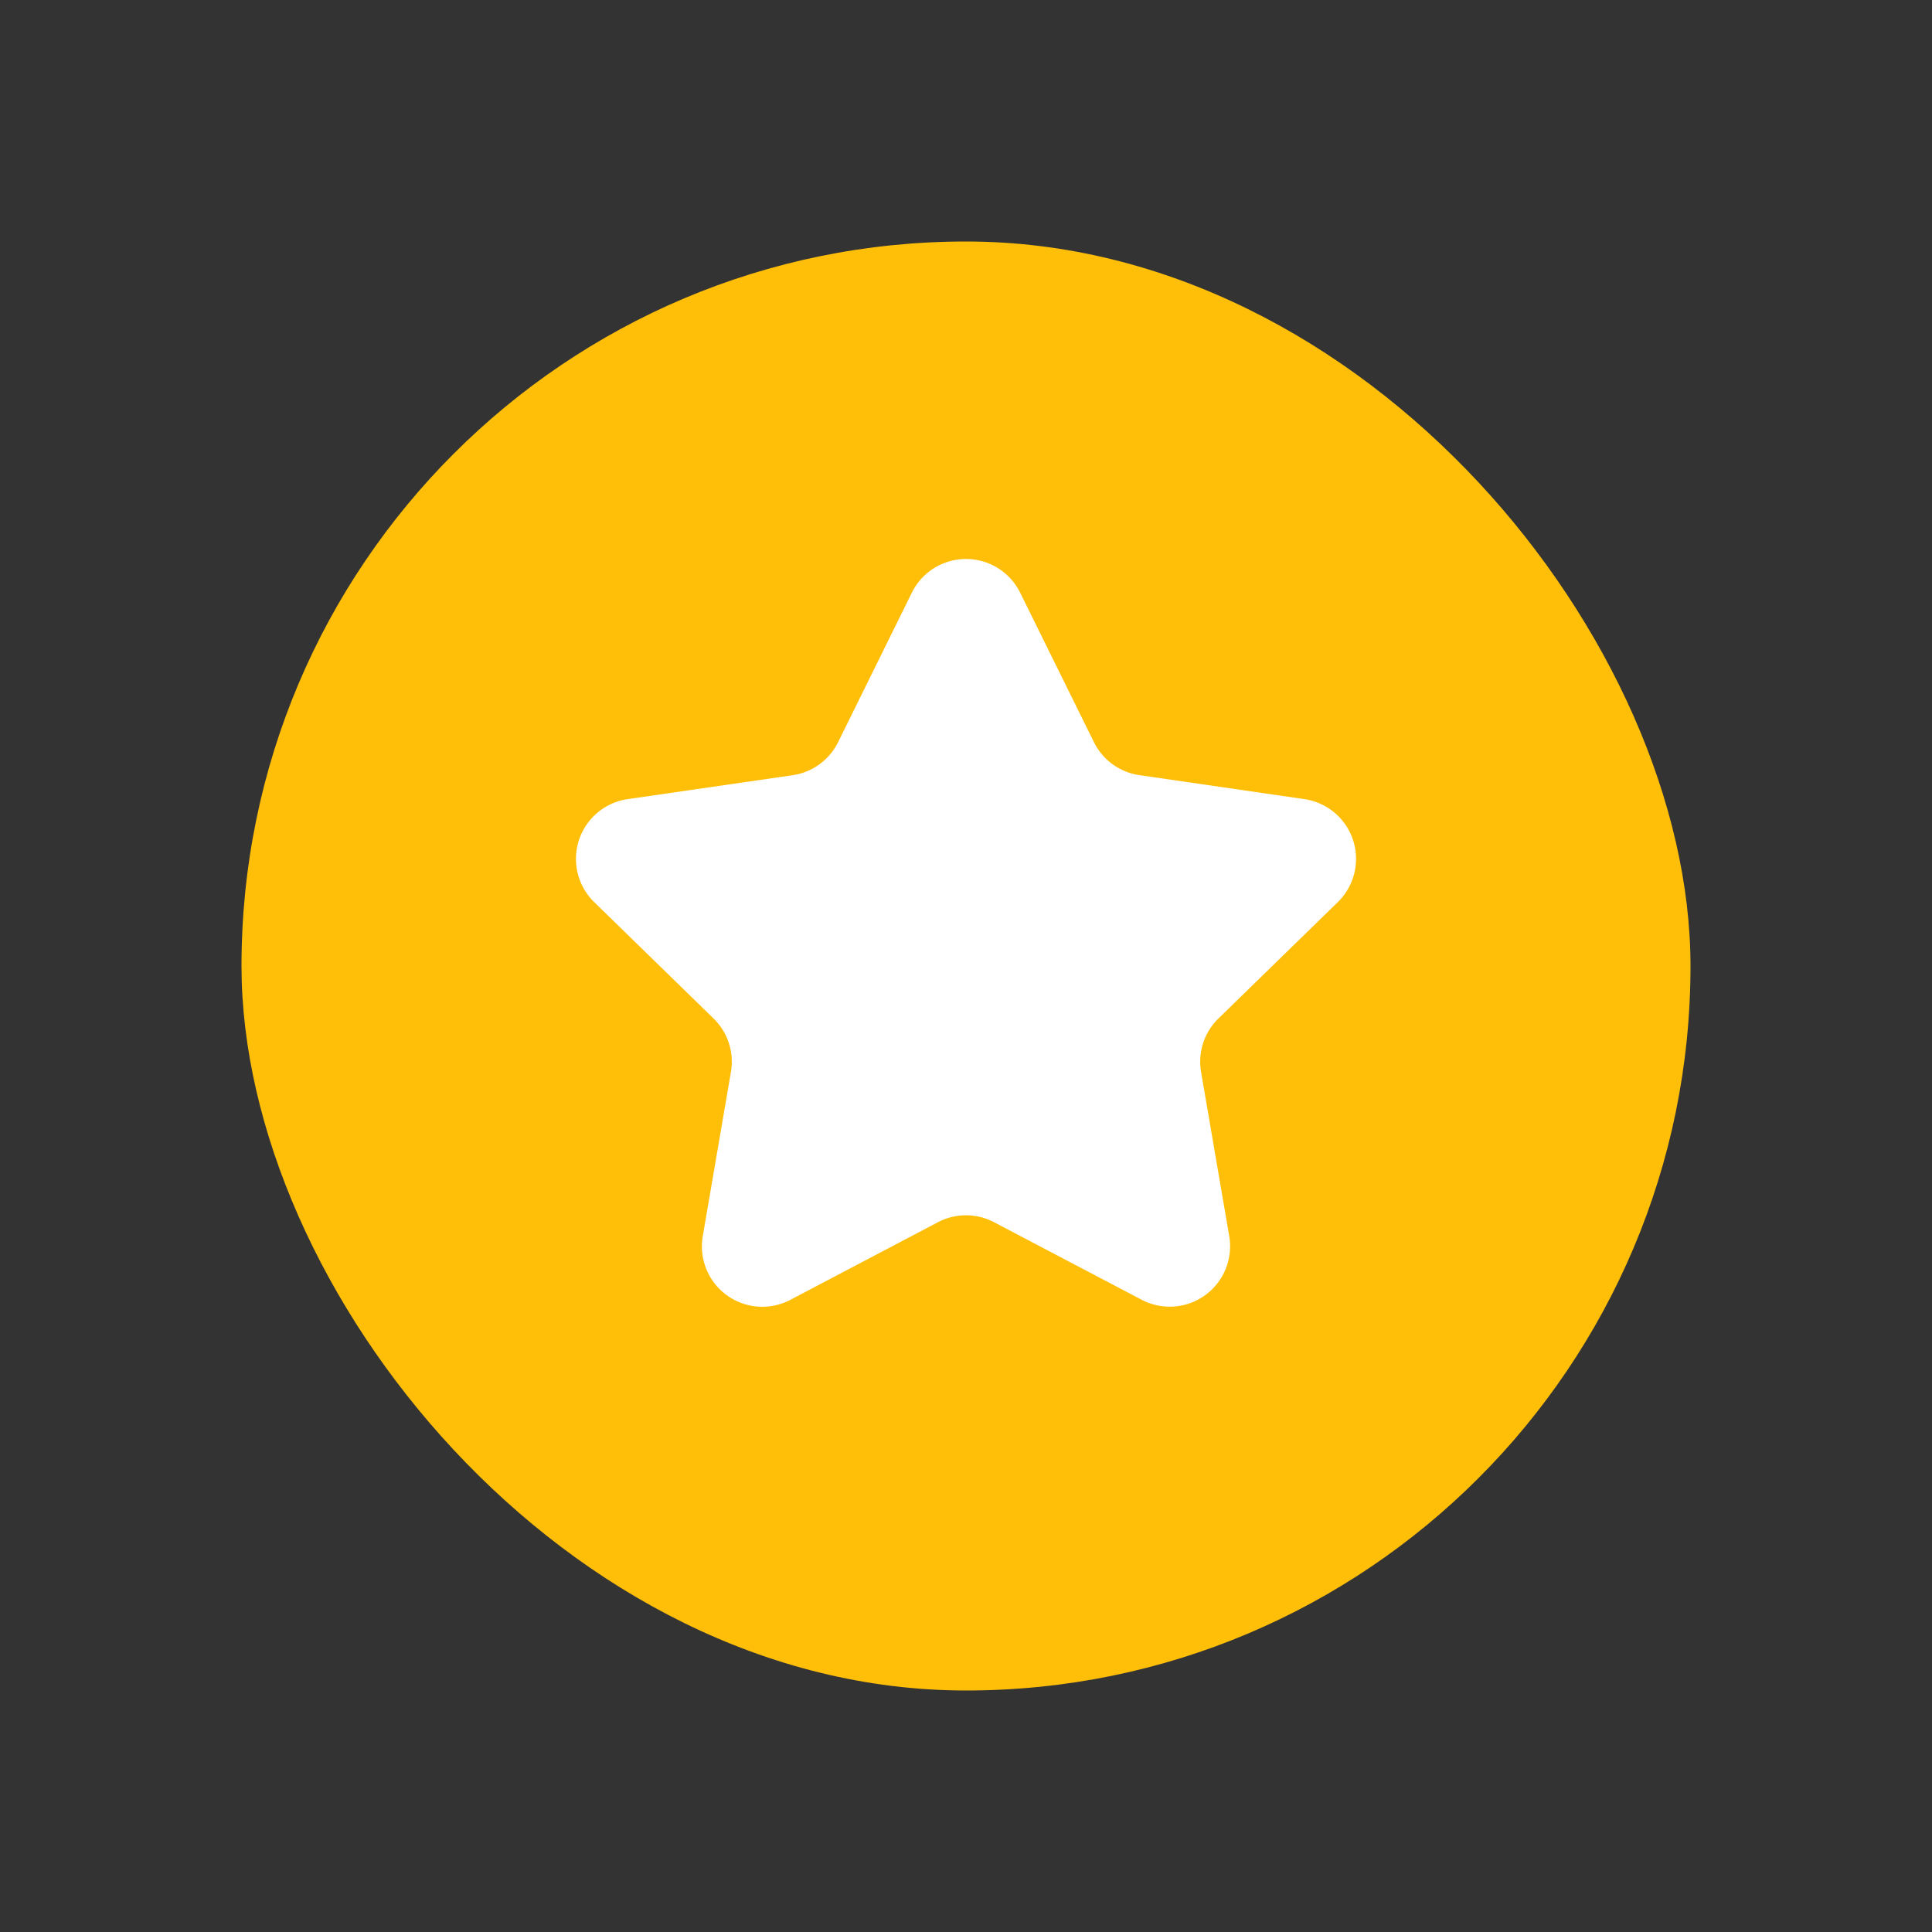
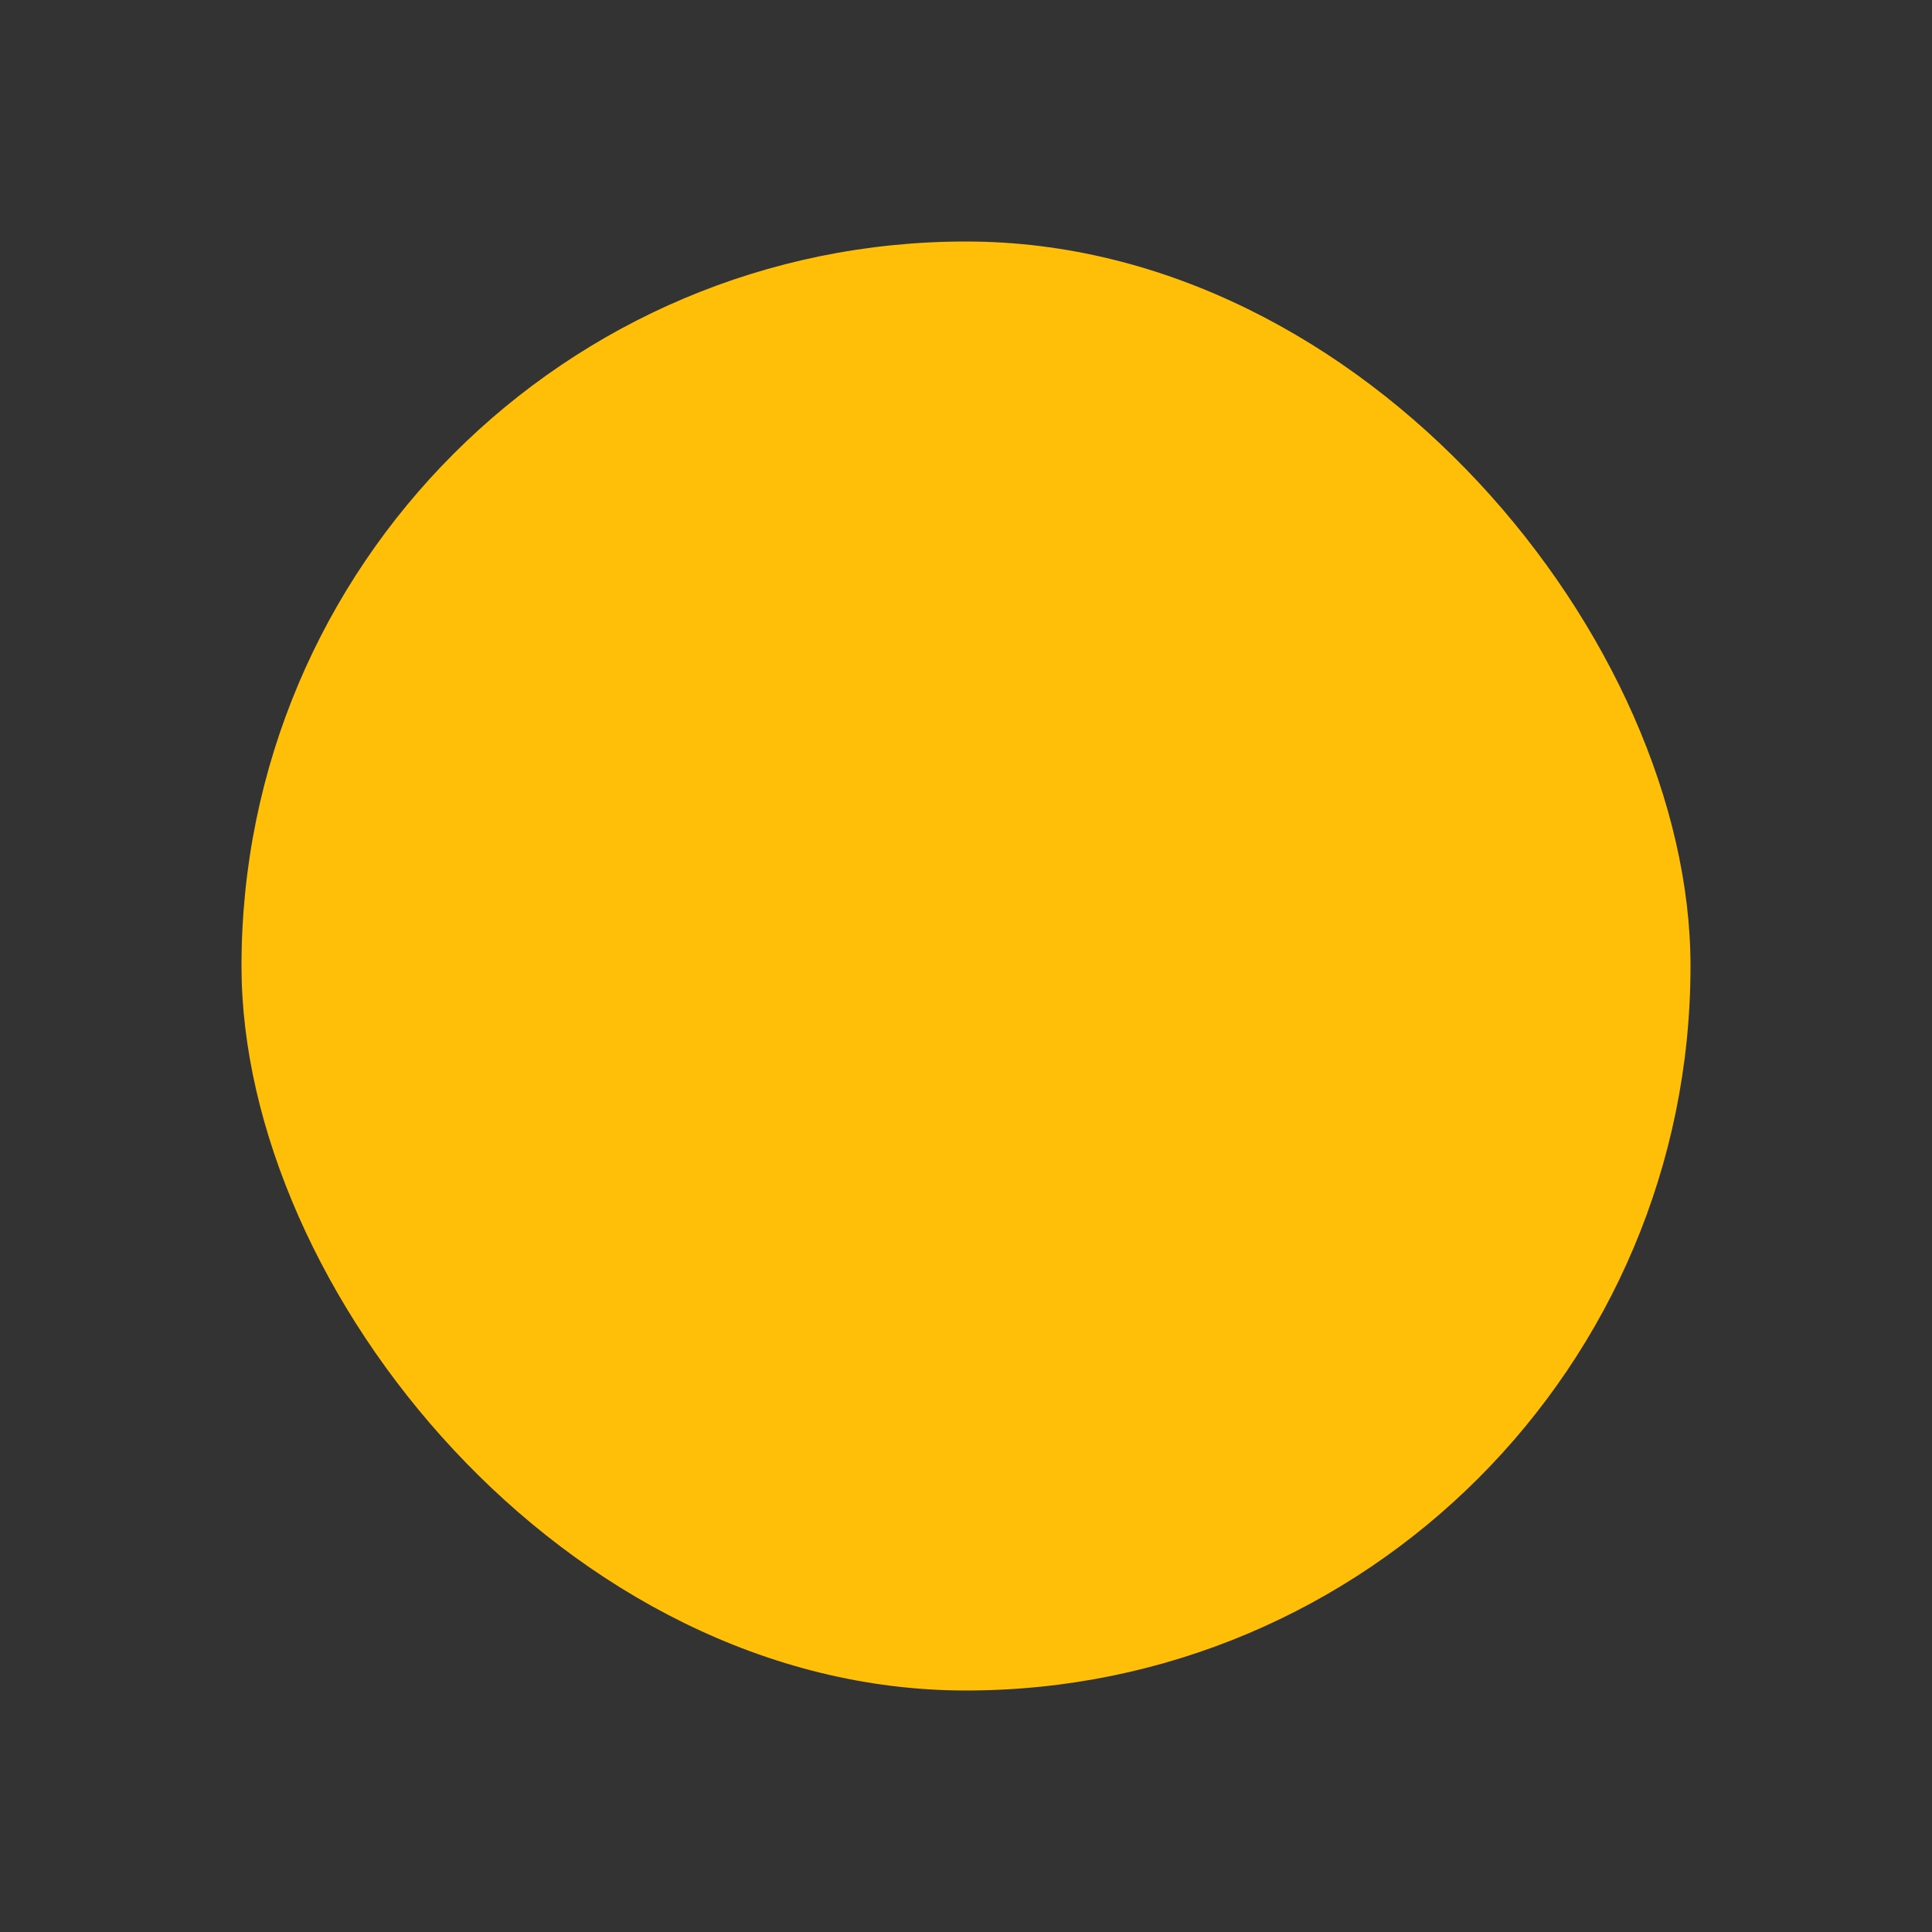
<svg xmlns="http://www.w3.org/2000/svg" width="24" height="24" fill="none">
  <rect width="100%" height="100%" fill="#333333" stroke="none" />
  <rect width="18" height="18" x="3" y="3" fill="#FFBF08" rx="9" />
-   <path fill="#fff" d="M11.327 7.363a.75.75 0 0 1 1.346 0l.916 1.856a.75.75 0 0 0 .565.41l2.049.298a.75.75 0 0 1 .415 1.28l-1.482 1.445a.75.75 0 0 0-.216.664l.35 2.04a.75.75 0 0 1-1.088.79l-1.833-.963a.75.75 0 0 0-.698 0l-1.833.964a.75.75 0 0 1-1.088-.79l.35-2.041a.75.75 0 0 0-.216-.664l-1.482-1.445a.75.75 0 0 1 .416-1.28l2.048-.297a.75.75 0 0 0 .565-.41z" />
</svg>